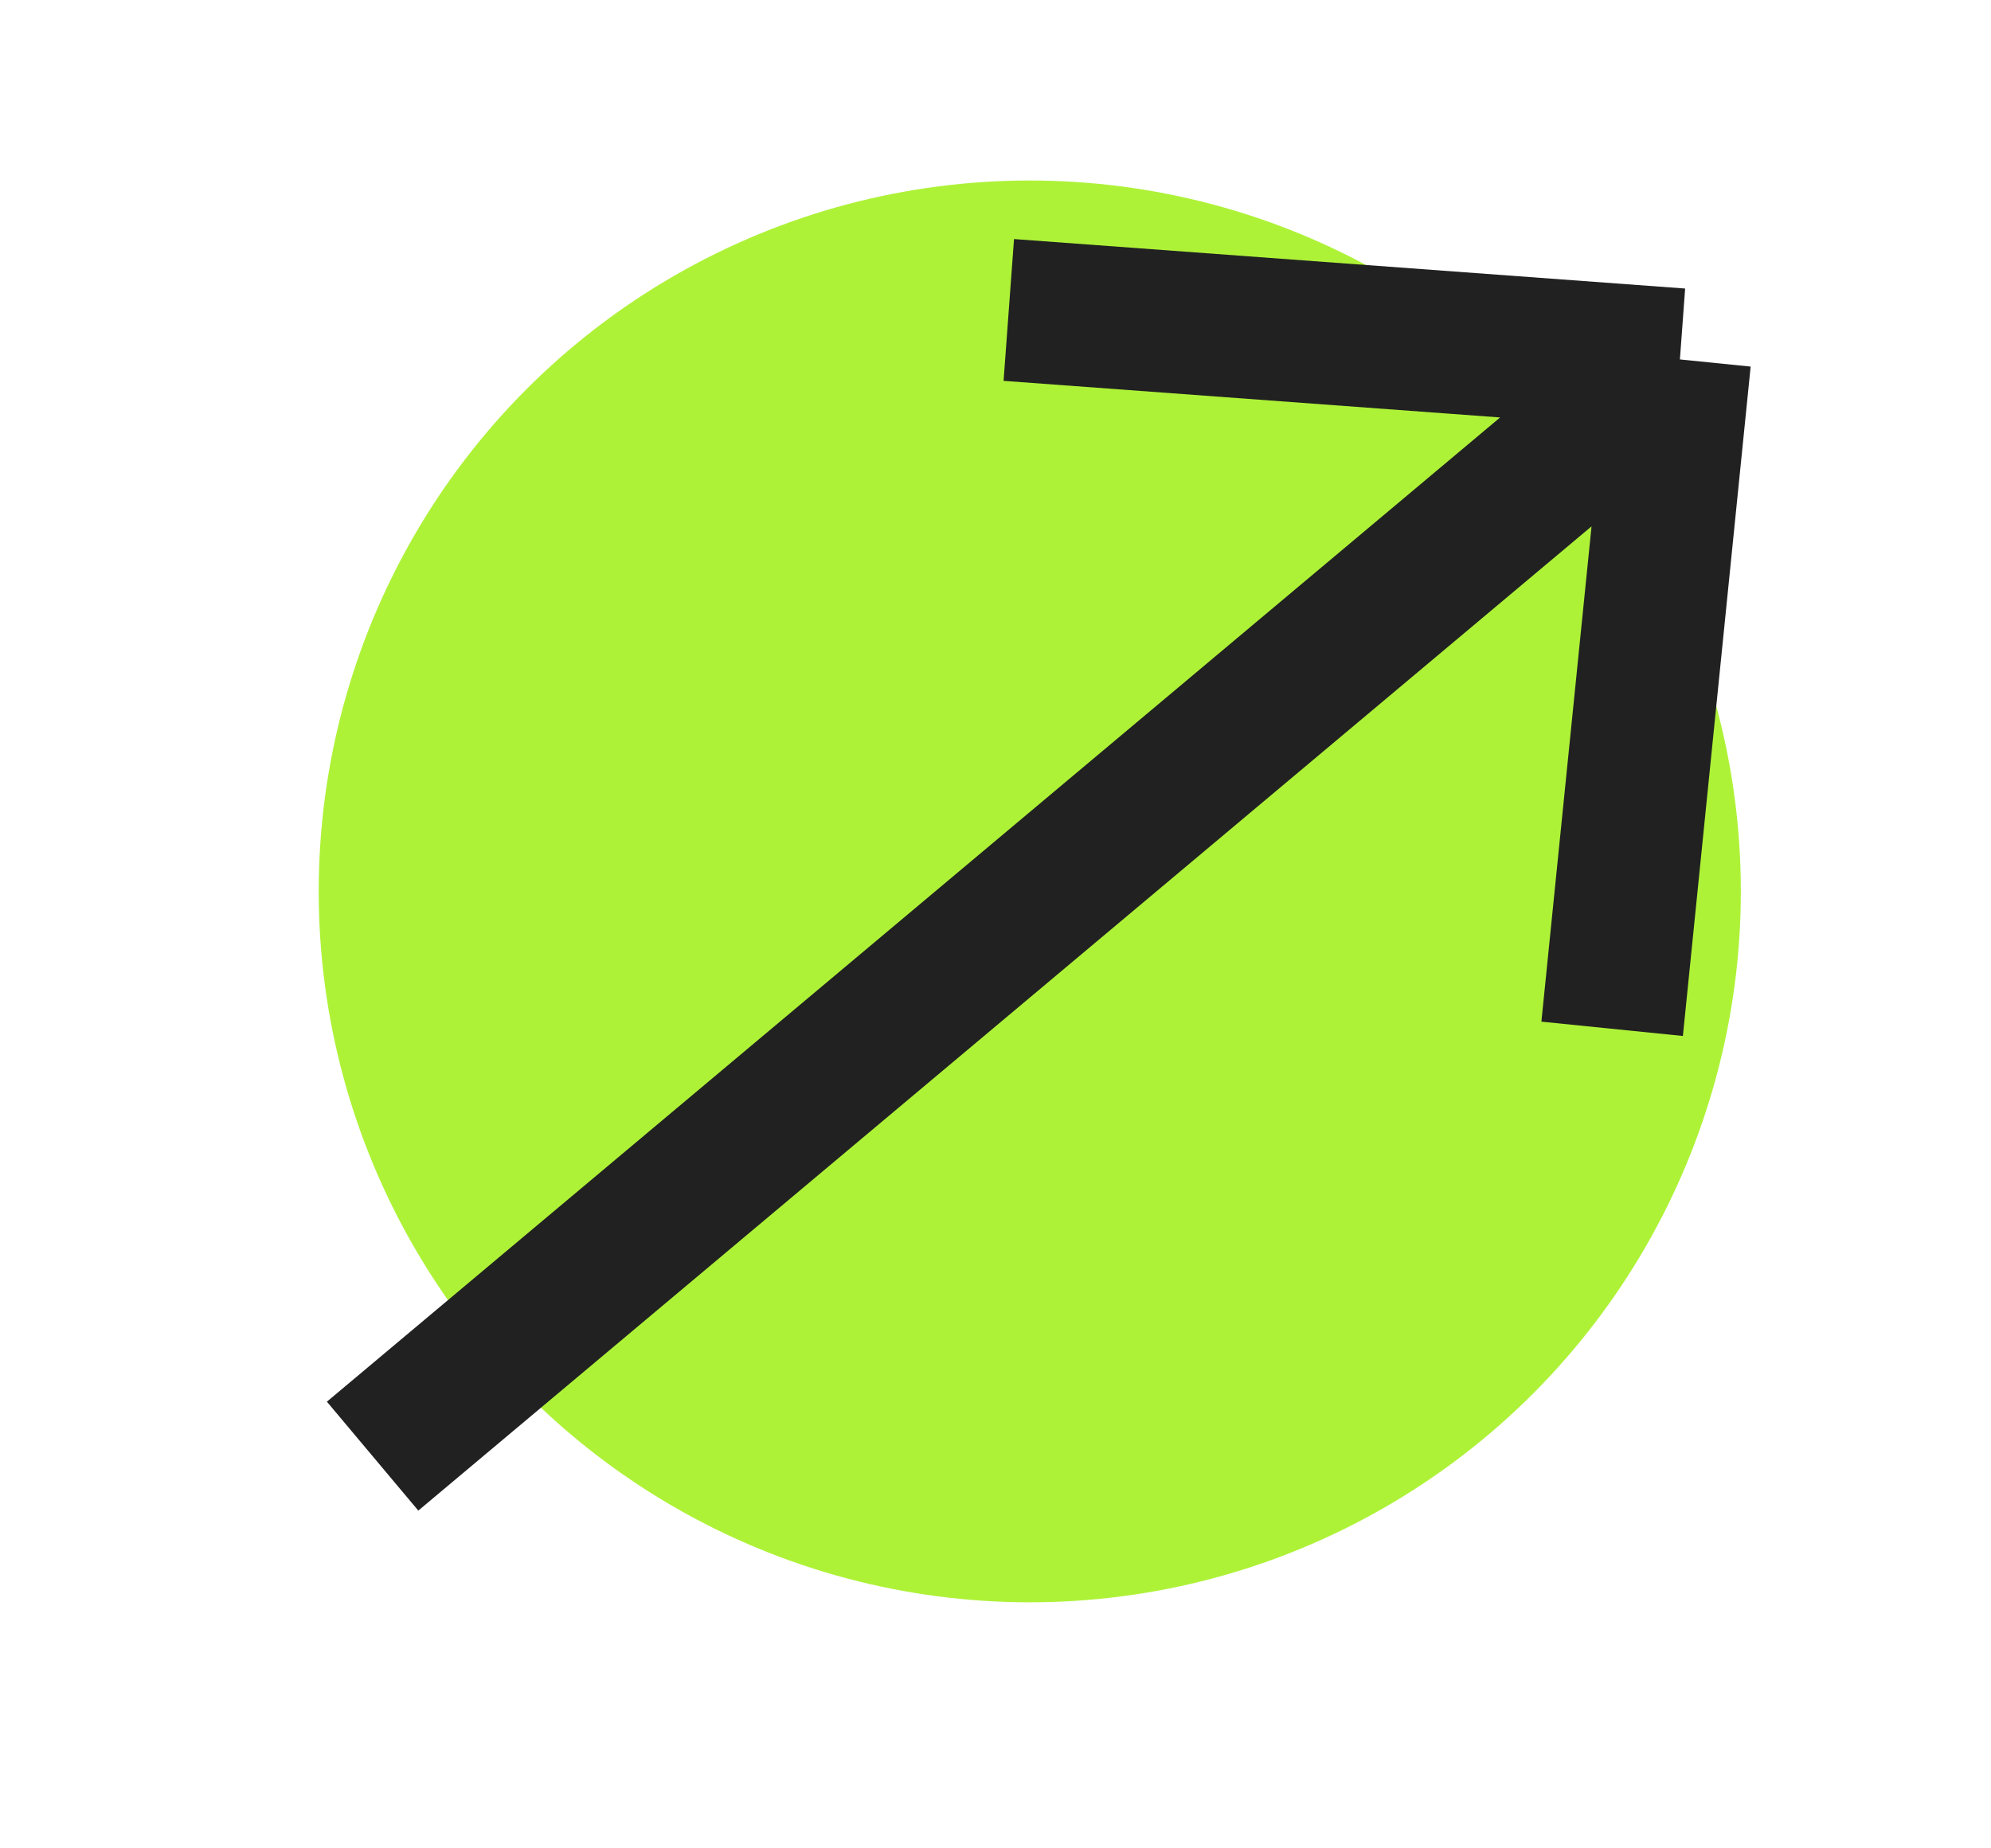
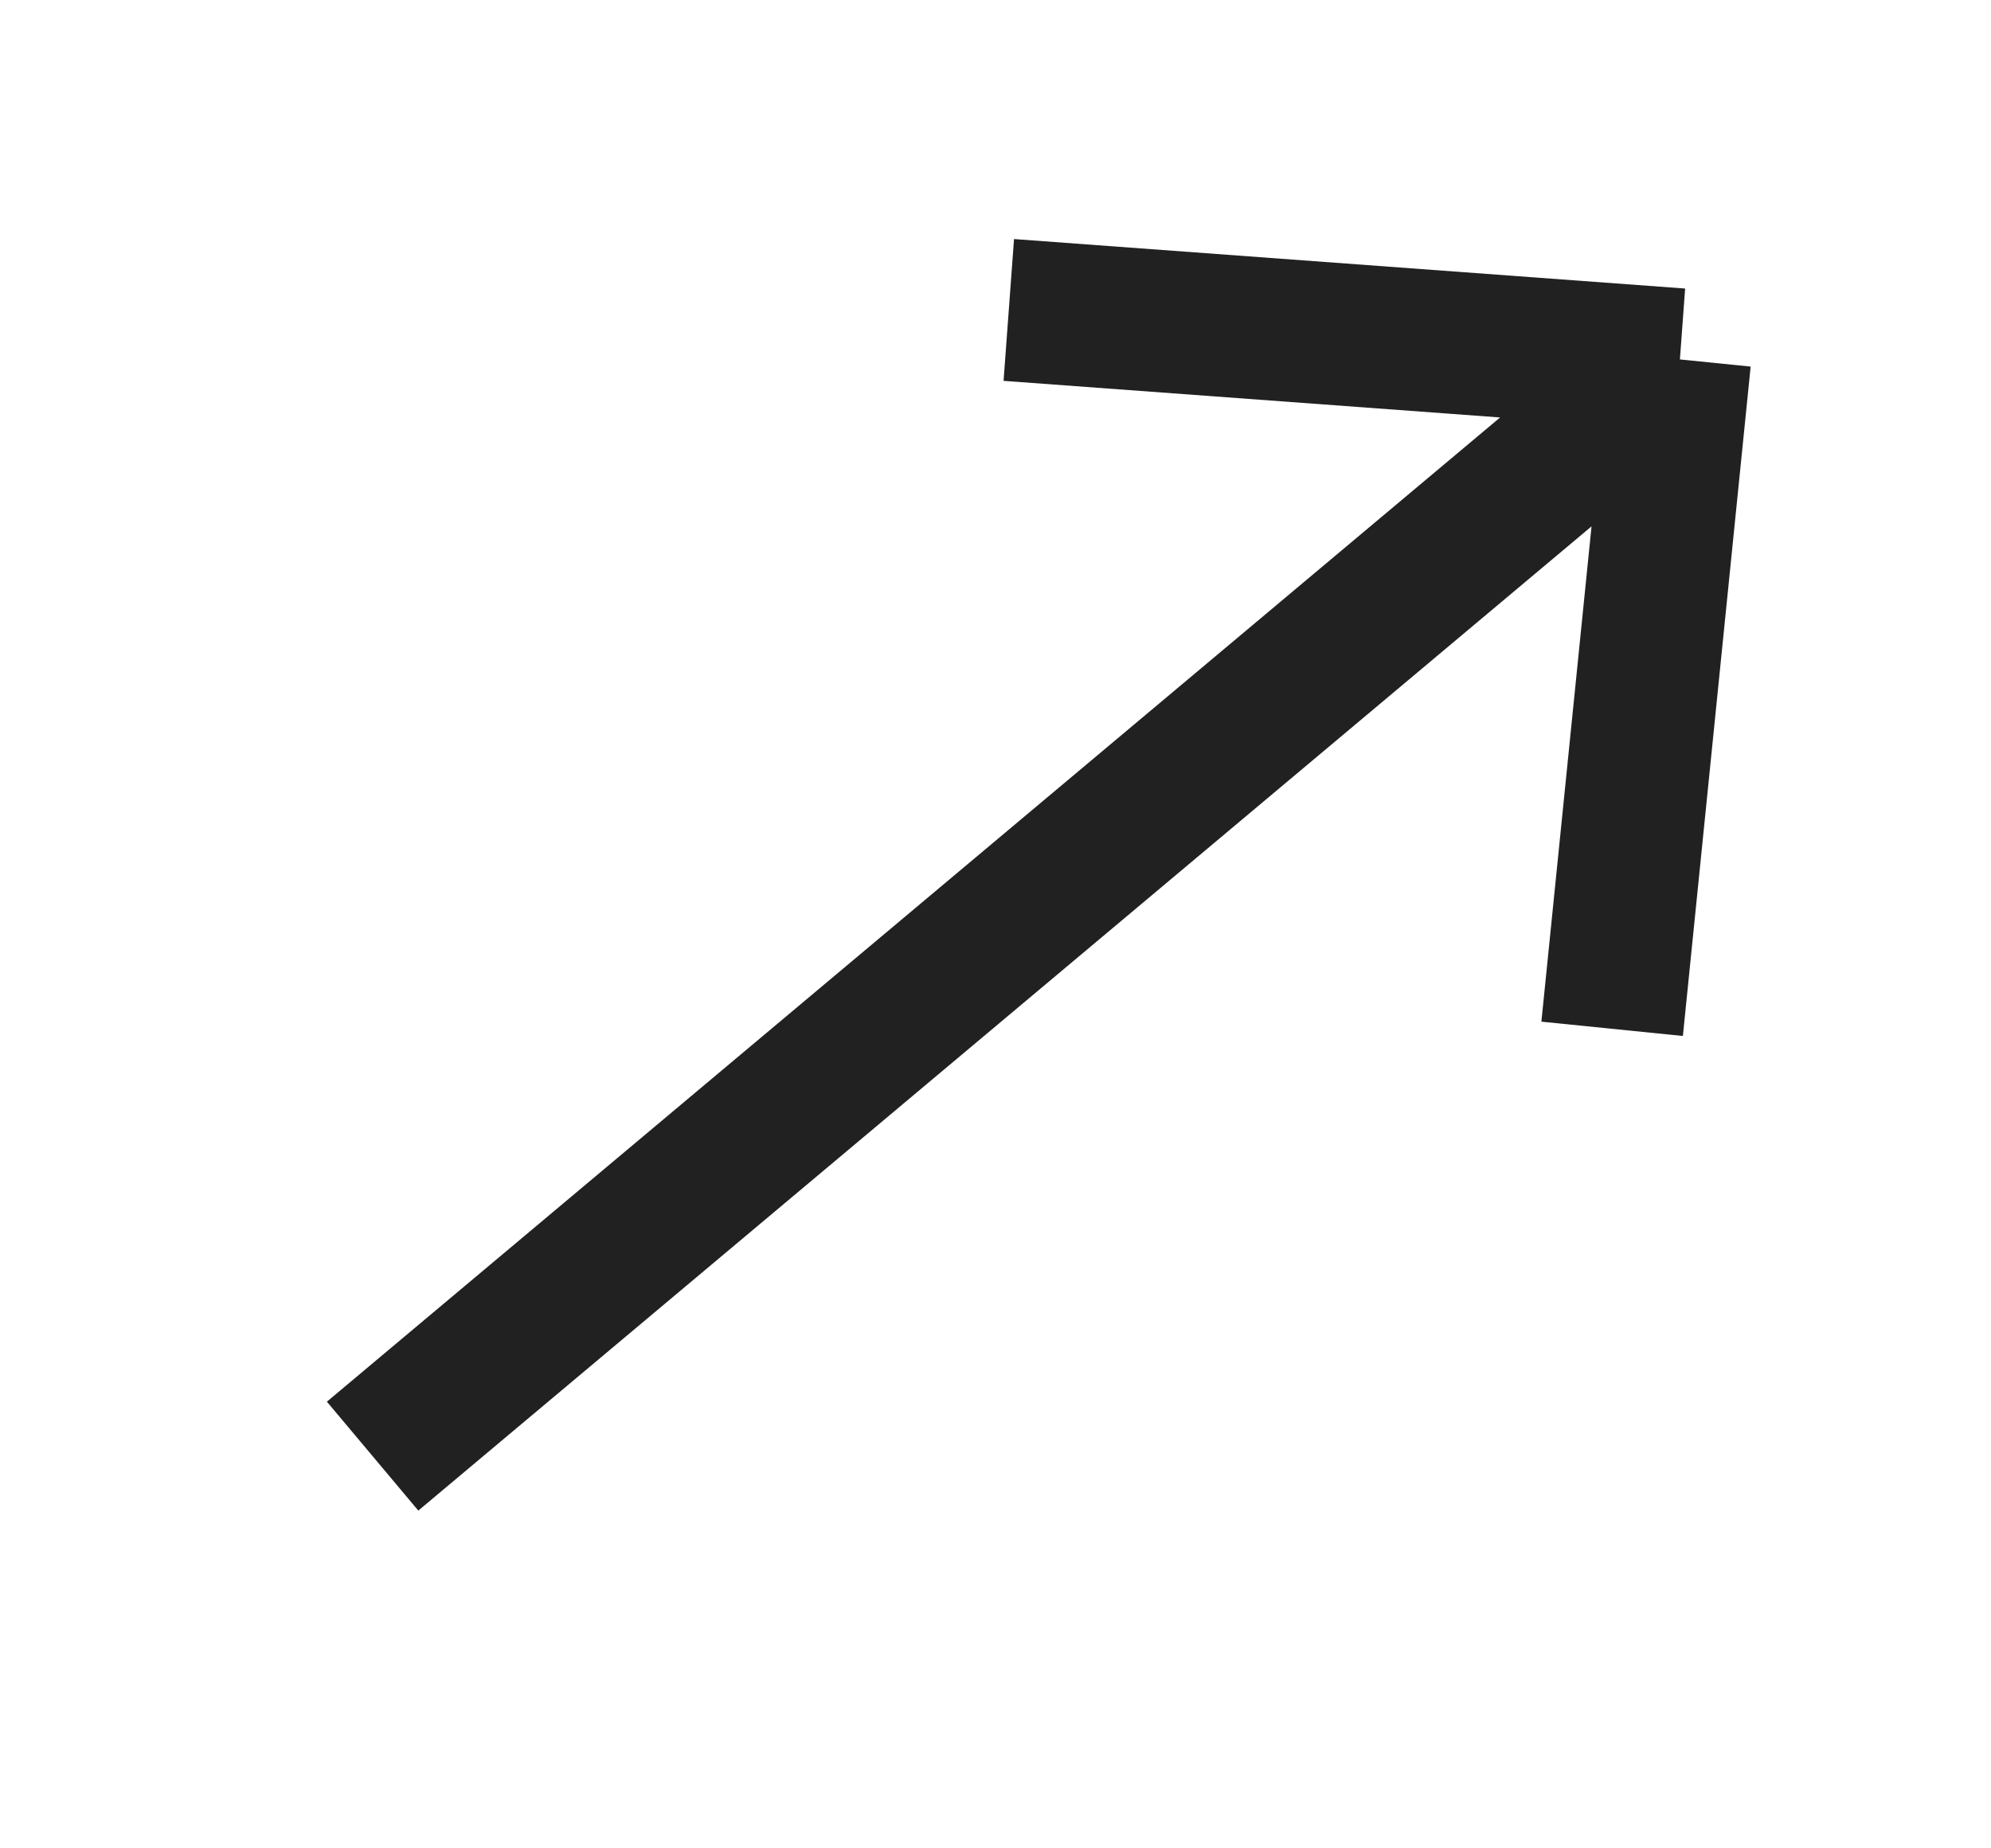
<svg xmlns="http://www.w3.org/2000/svg" width="28" height="26" viewBox="0 0 28 26" fill="none">
  <g id="Icon">
-     <circle id="Ellipse 18" cx="14.482" cy="12.539" r="10" fill="#AEF238" />
    <path id="Vector 3" d="M5.24 20.483L23.625 5.056M23.625 5.056L22.672 14.472M23.625 5.056L14.187 4.36" stroke="#212121" stroke-width="2" />
  </g>
</svg>